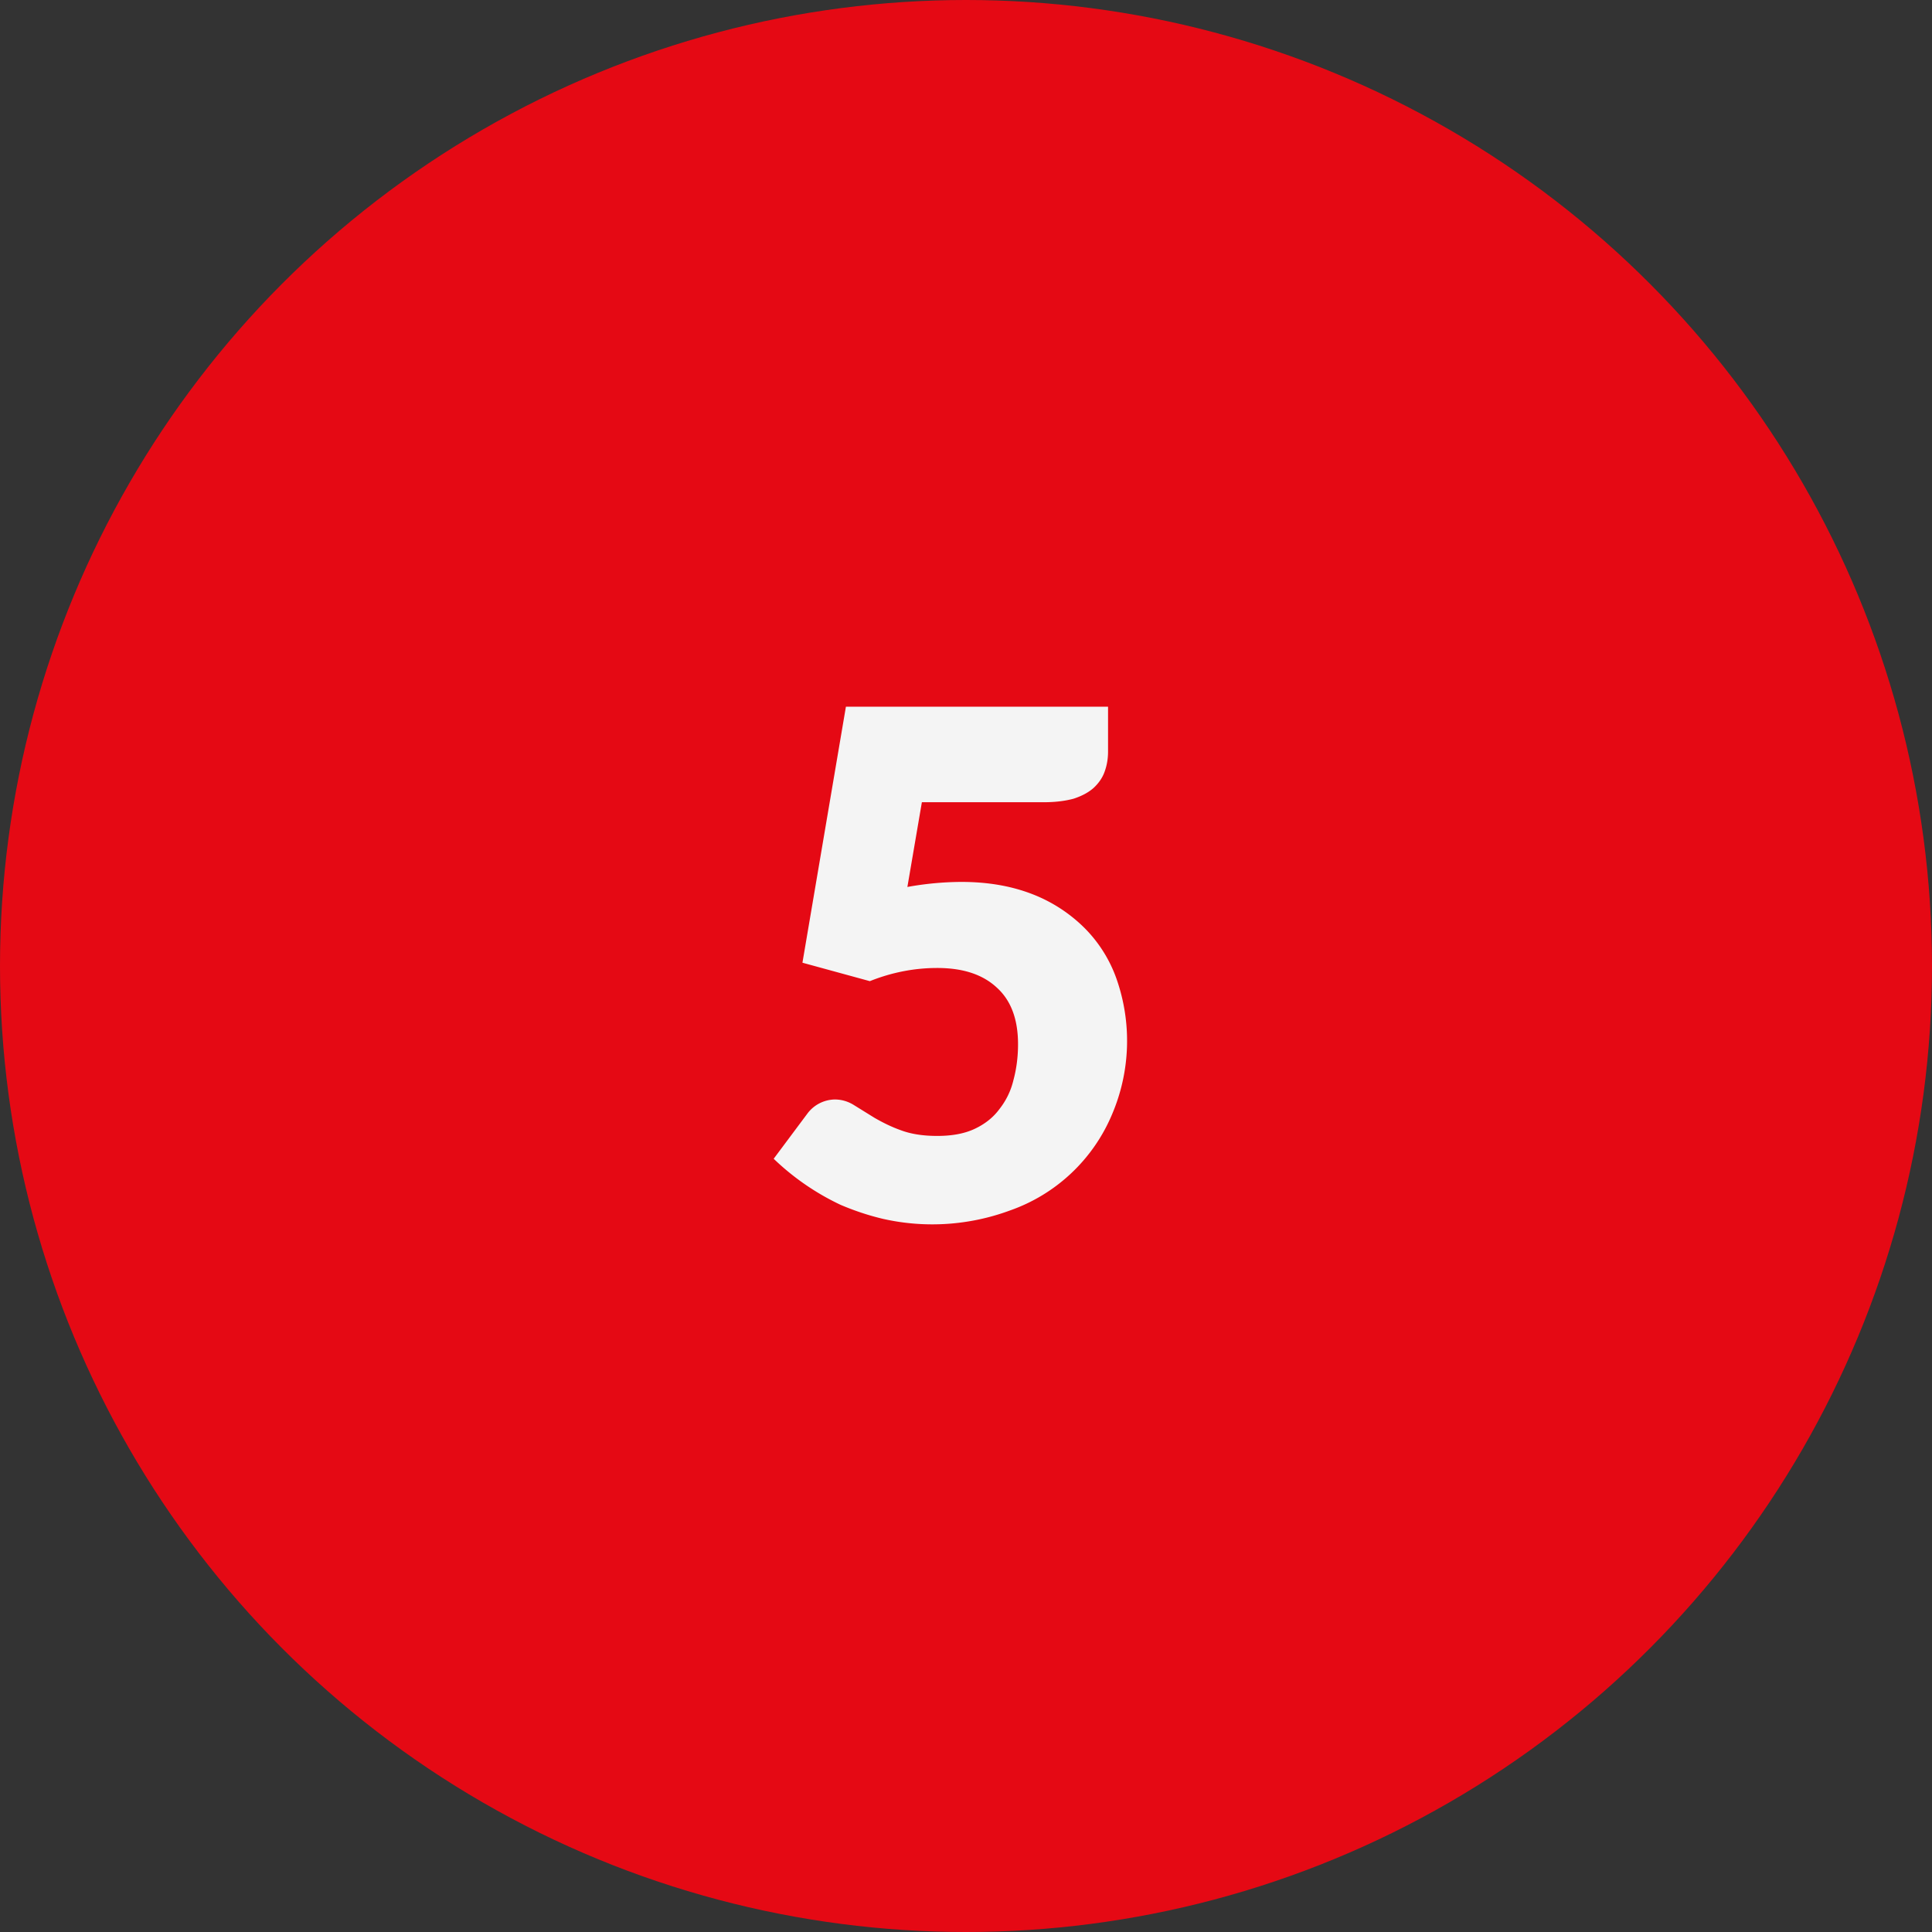
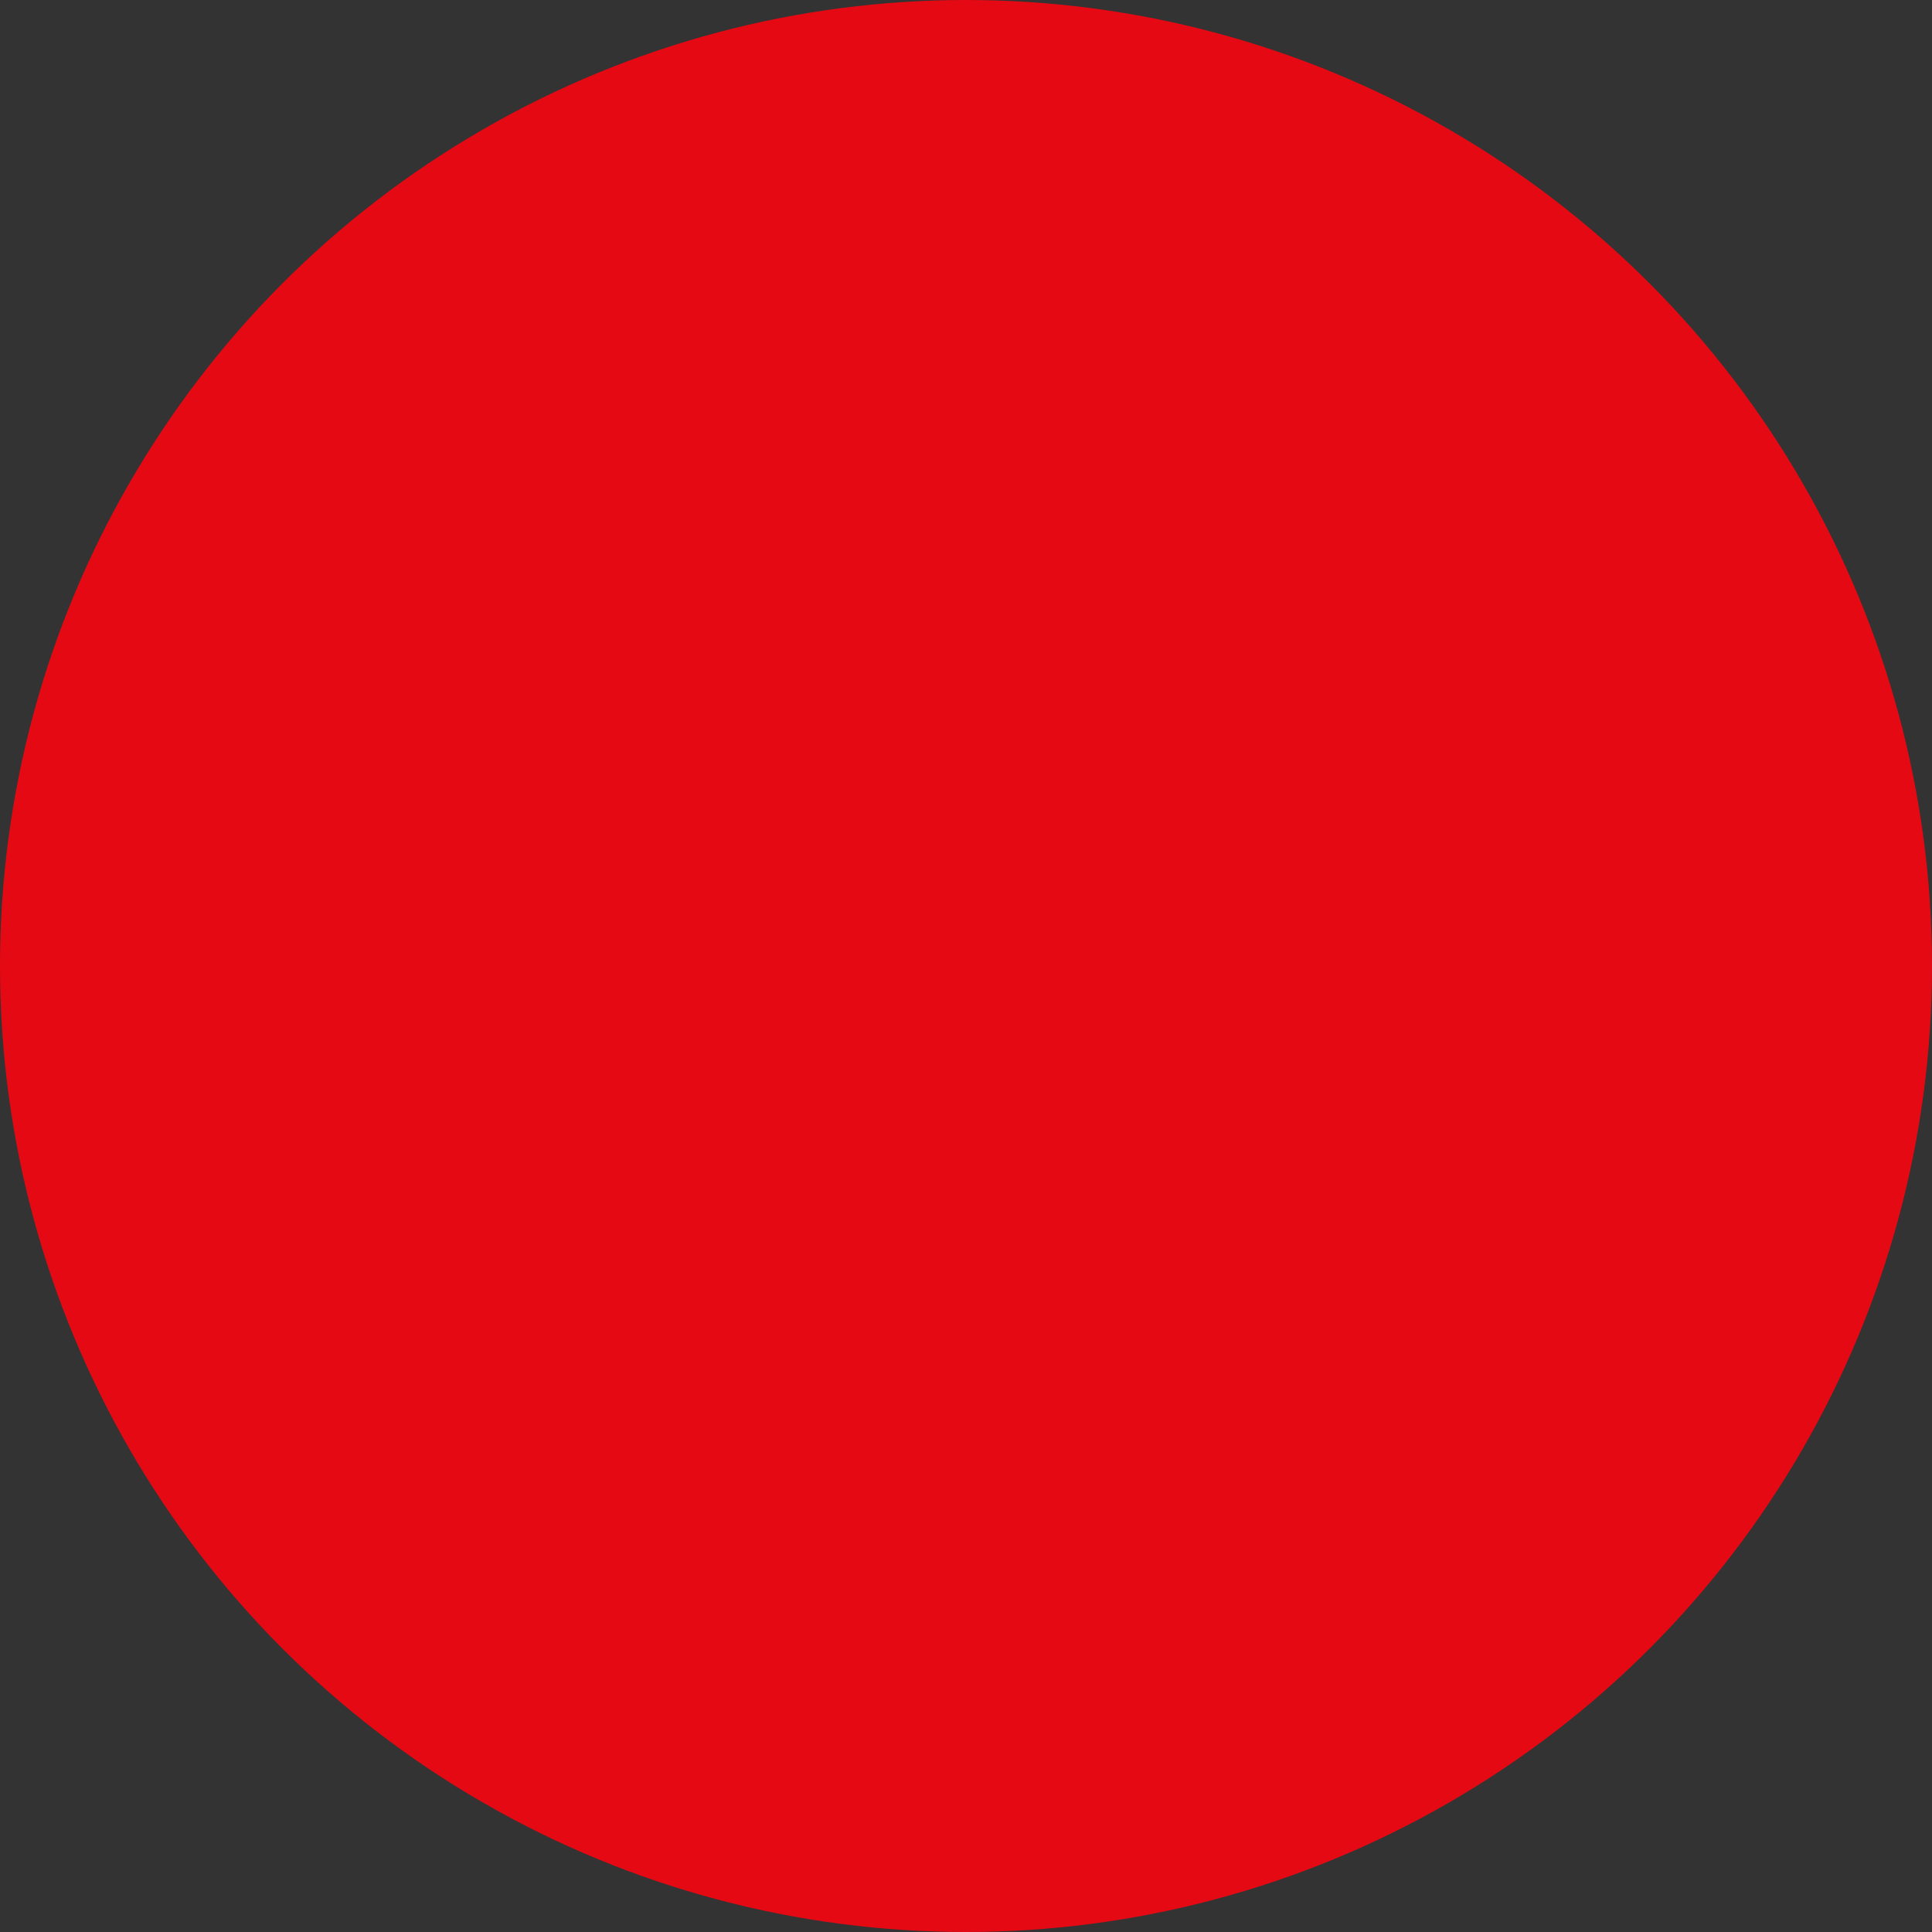
<svg xmlns="http://www.w3.org/2000/svg" fill="none" viewBox="0 0 88 88">
  <rect x="0" y="0" width="88" height="88" fill="#333333" stroke="none" />
  <circle cx="44" cy="44" r="44" fill="#E50914" />
-   <path d="M50.47 34.24c0 .34-.06.65-.16.92-.1.28-.28.53-.51.74-.23.2-.53.36-.9.48-.37.1-.82.16-1.34.16h-5.57l-.66 3.86a14.11 14.11 0 0 1 2.45-.23c1.23 0 2.3.19 3.25.56a6.9 6.9 0 0 1 2.37 1.54 6.2 6.2 0 0 1 1.44 2.27 8.53 8.53 0 0 1-.18 6.2 7.86 7.86 0 0 1-4.67 4.4 10.2 10.2 0 0 1-5.76.38c-.68-.16-1.33-.38-1.94-.64a11.41 11.41 0 0 1-3.05-2.1l1.53-2.05a1.59 1.59 0 0 1 1.25-.65c.32 0 .62.09.9.27l.92.57c.35.2.74.4 1.19.56.45.17 1 .26 1.66.26.66 0 1.23-.1 1.7-.32s.85-.52 1.13-.9c.3-.38.52-.82.64-1.32.14-.52.21-1.06.21-1.64 0-1.13-.32-1.99-.96-2.57-.64-.6-1.54-.9-2.72-.9-1.04 0-2.07.2-3.07.6l-3.07-.84 1.98-11.66h11.94v2.05Z" fill="#F4F4F4" />
</svg>